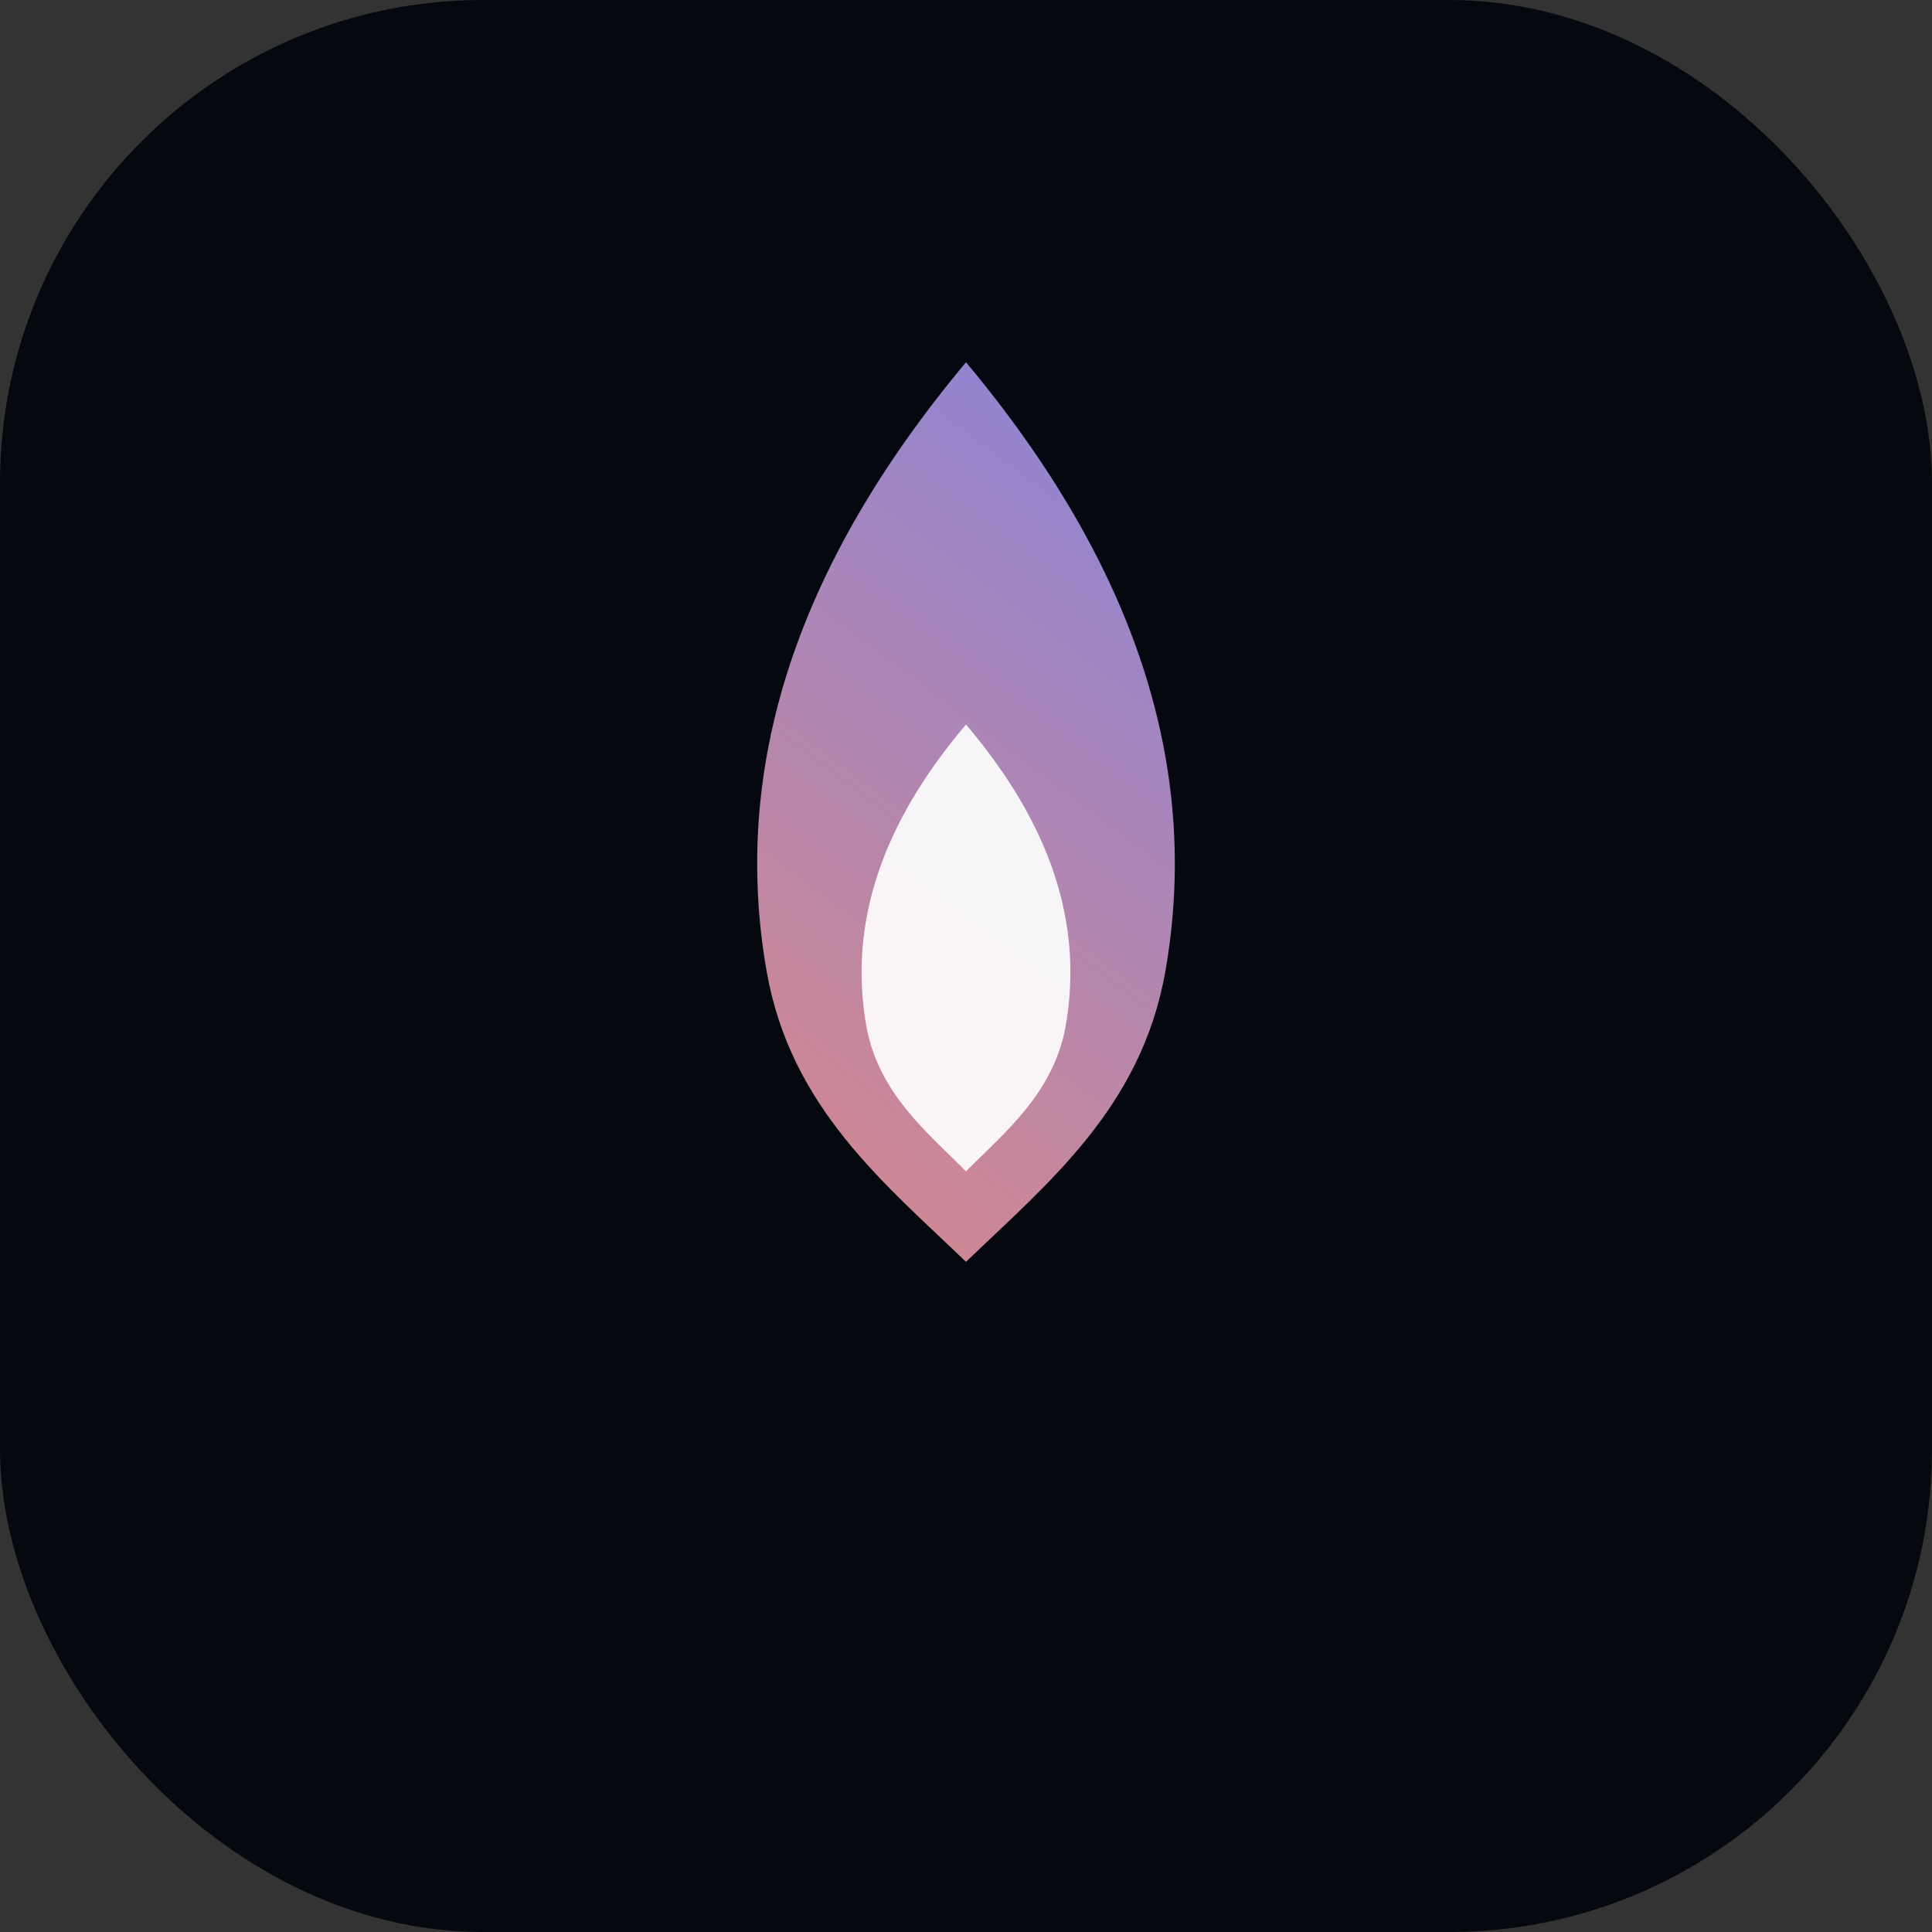
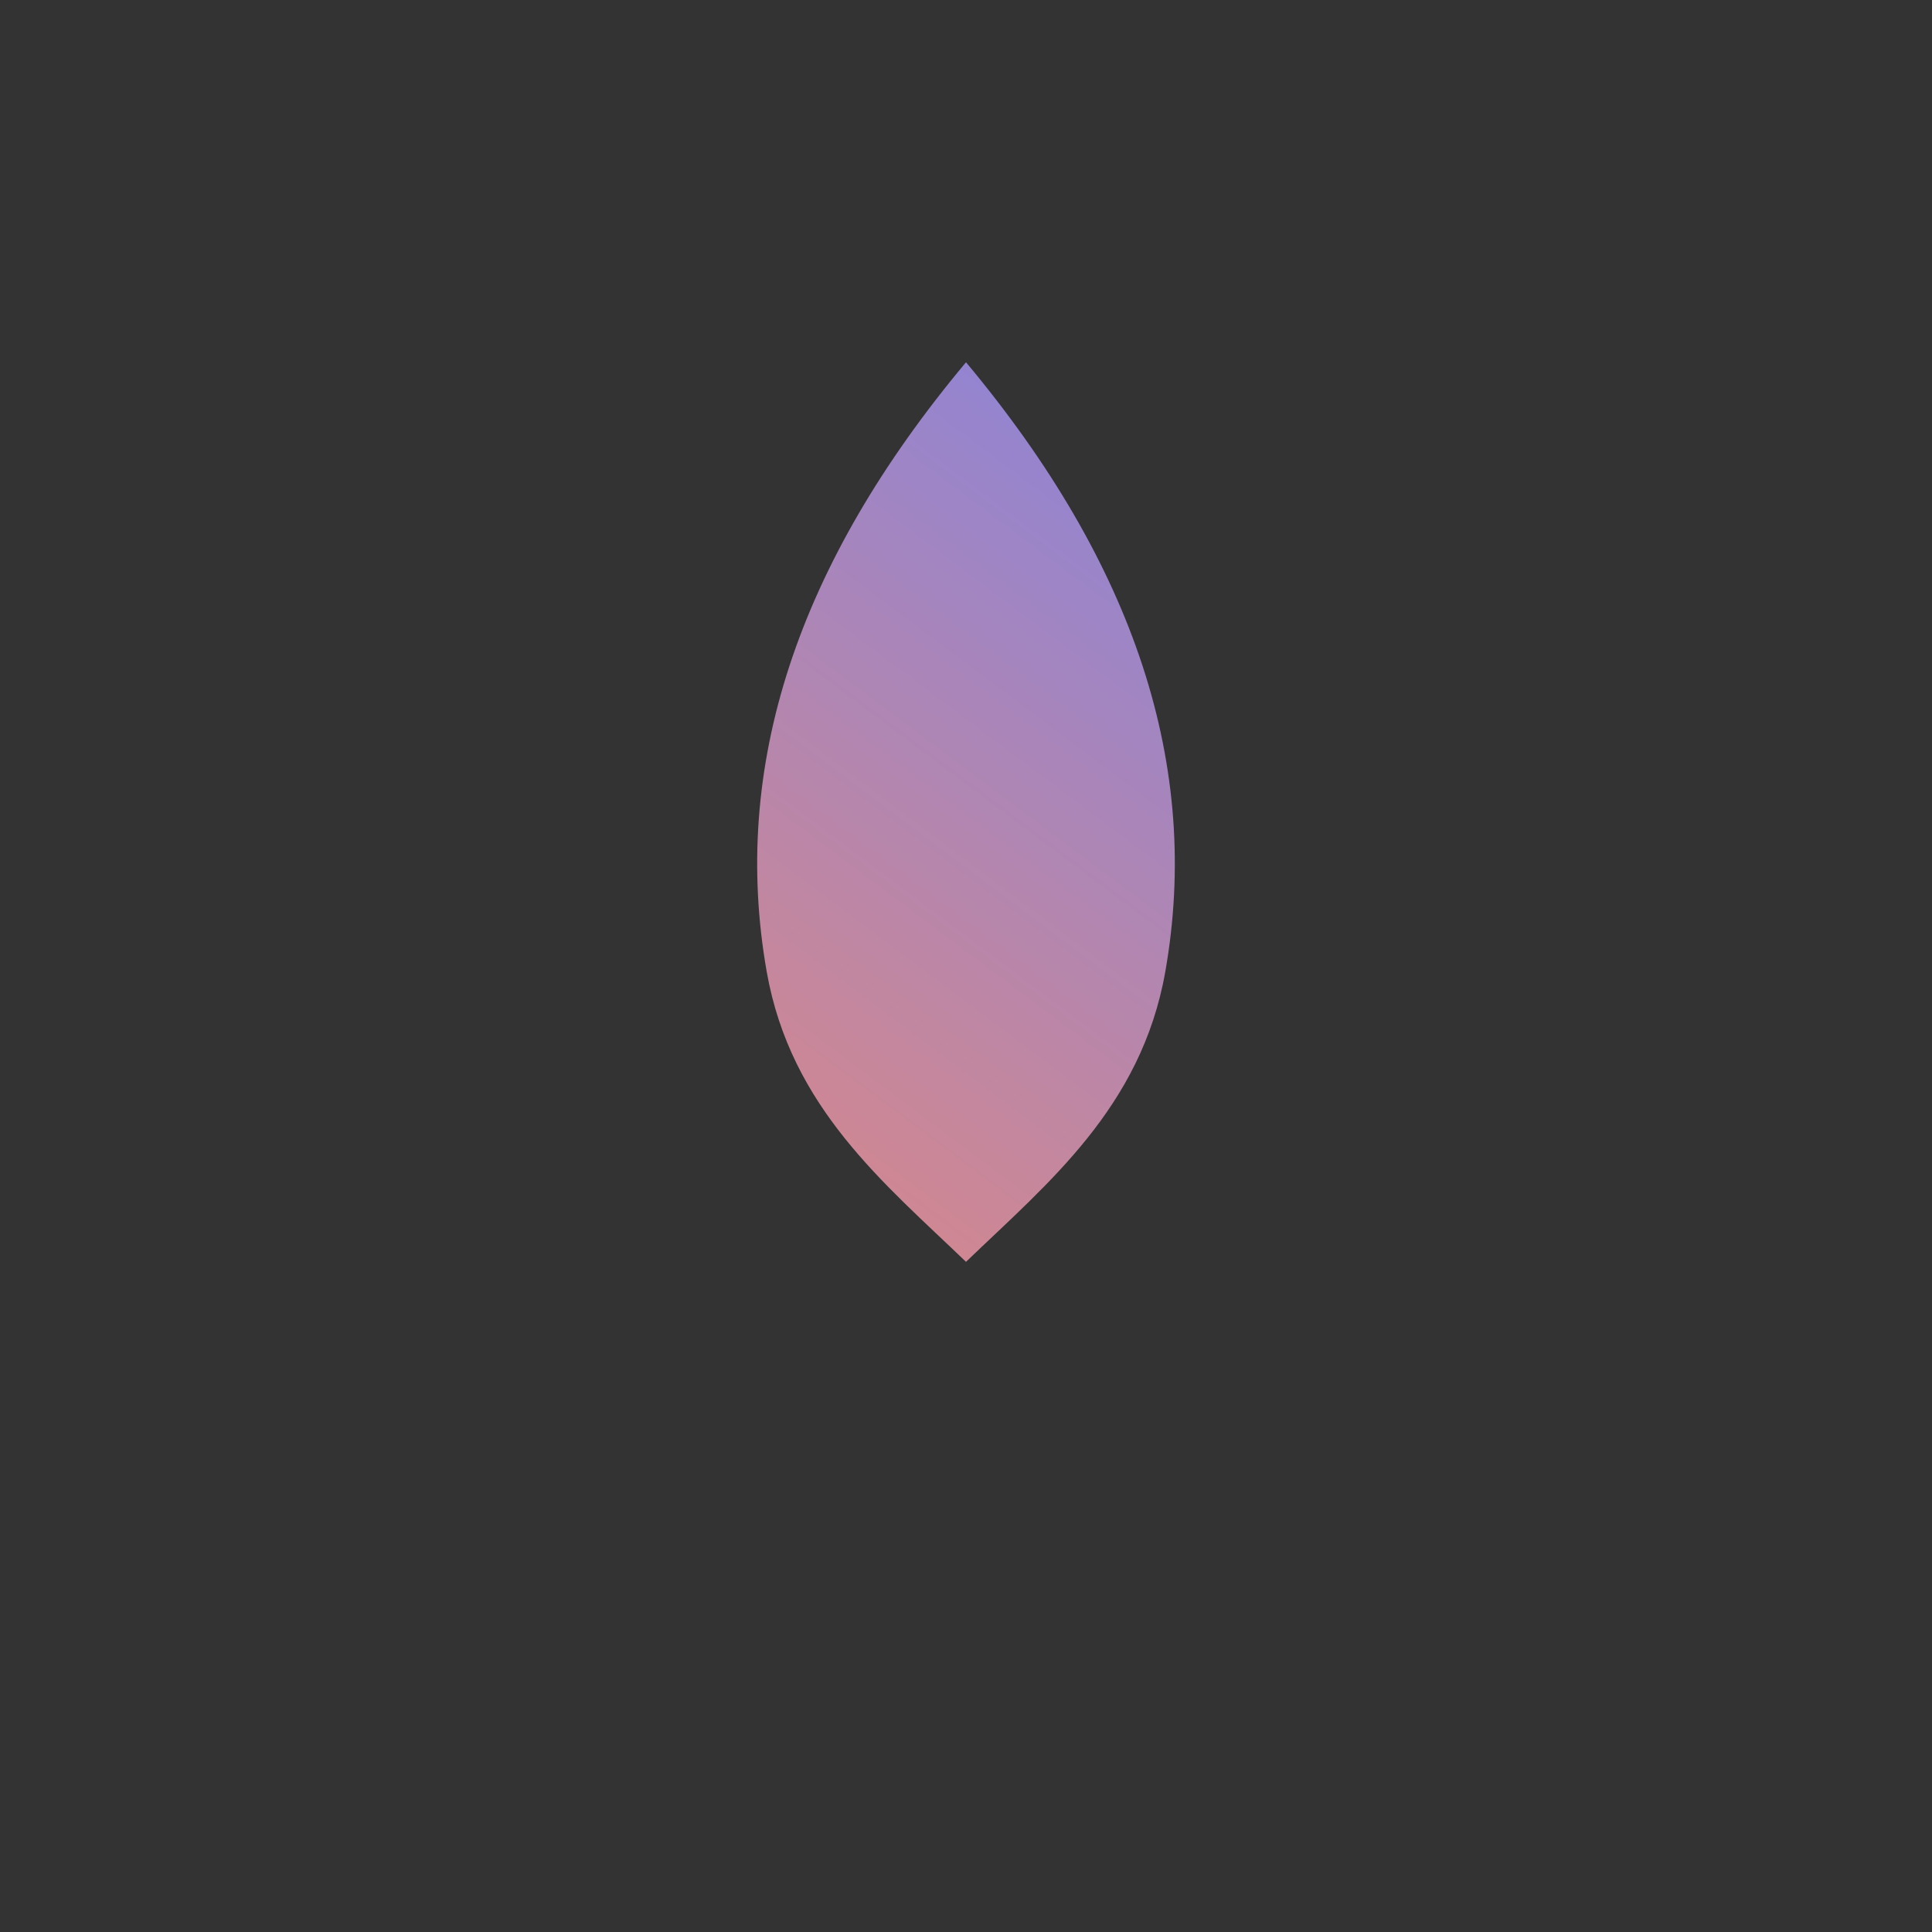
<svg xmlns="http://www.w3.org/2000/svg" viewBox="0 0 64 64">
  <rect x="0" y="0" width="64" height="64" fill="#333333" stroke="none" />
  <defs>
    <linearGradient id="g" x1="16" x2="52" y1="54" y2="6" gradientUnits="userSpaceOnUse">
      <stop offset="0" stop-color="#ff8a61" />
      <stop offset="1" stop-color="#6a82fb" />
    </linearGradient>
  </defs>
-   <rect width="64" height="64" rx="16" fill="#05080f" />
  <path d="M32 12c5.6 6.7 7.8 13.4 6.6 20.2-.8 4.5-3.9 7-6.6 9.6-2.7-2.6-5.8-5.1-6.6-9.6-1.2-6.8 1-13.5 6.6-20.2Z" fill="url(#g)" />
-   <path d="M32 24c2.8 3.3 3.9 6.6 3.3 10-.4 2.2-2 3.5-3.3 4.8-1.3-1.3-2.9-2.6-3.3-4.8-.6-3.4.5-6.7 3.3-10Z" fill="#fefefe" fill-opacity=".92" />
</svg>